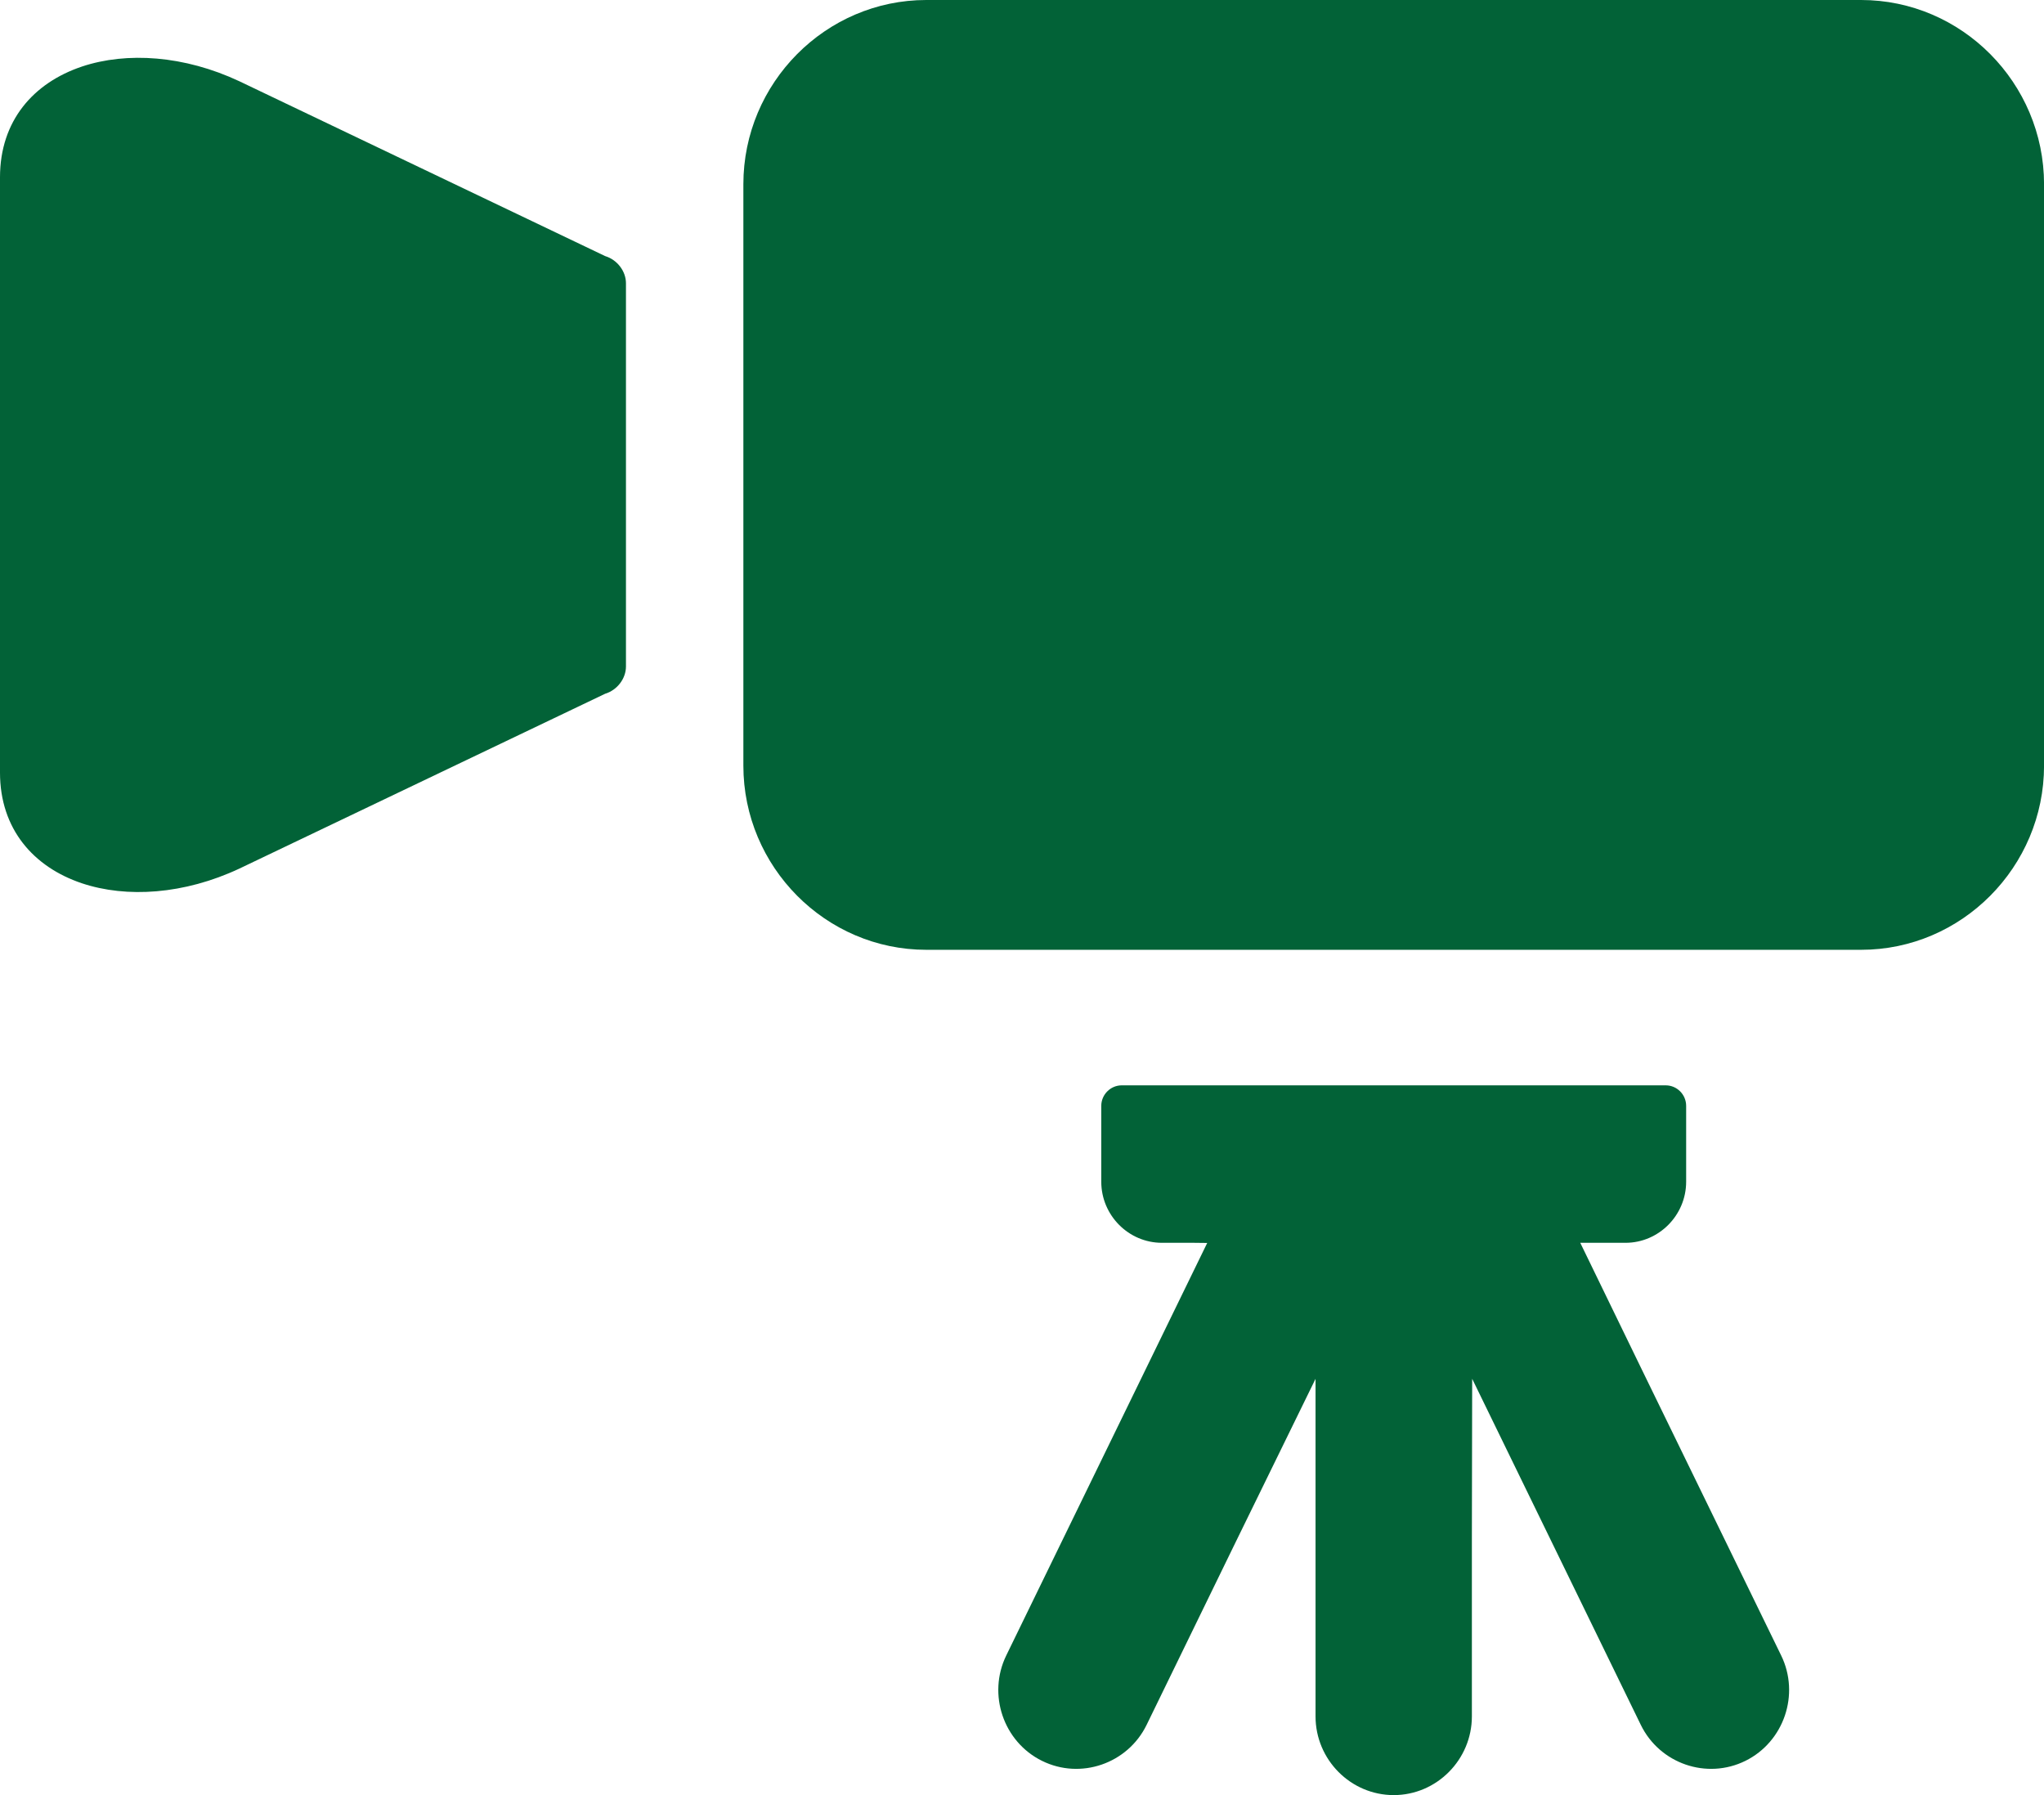
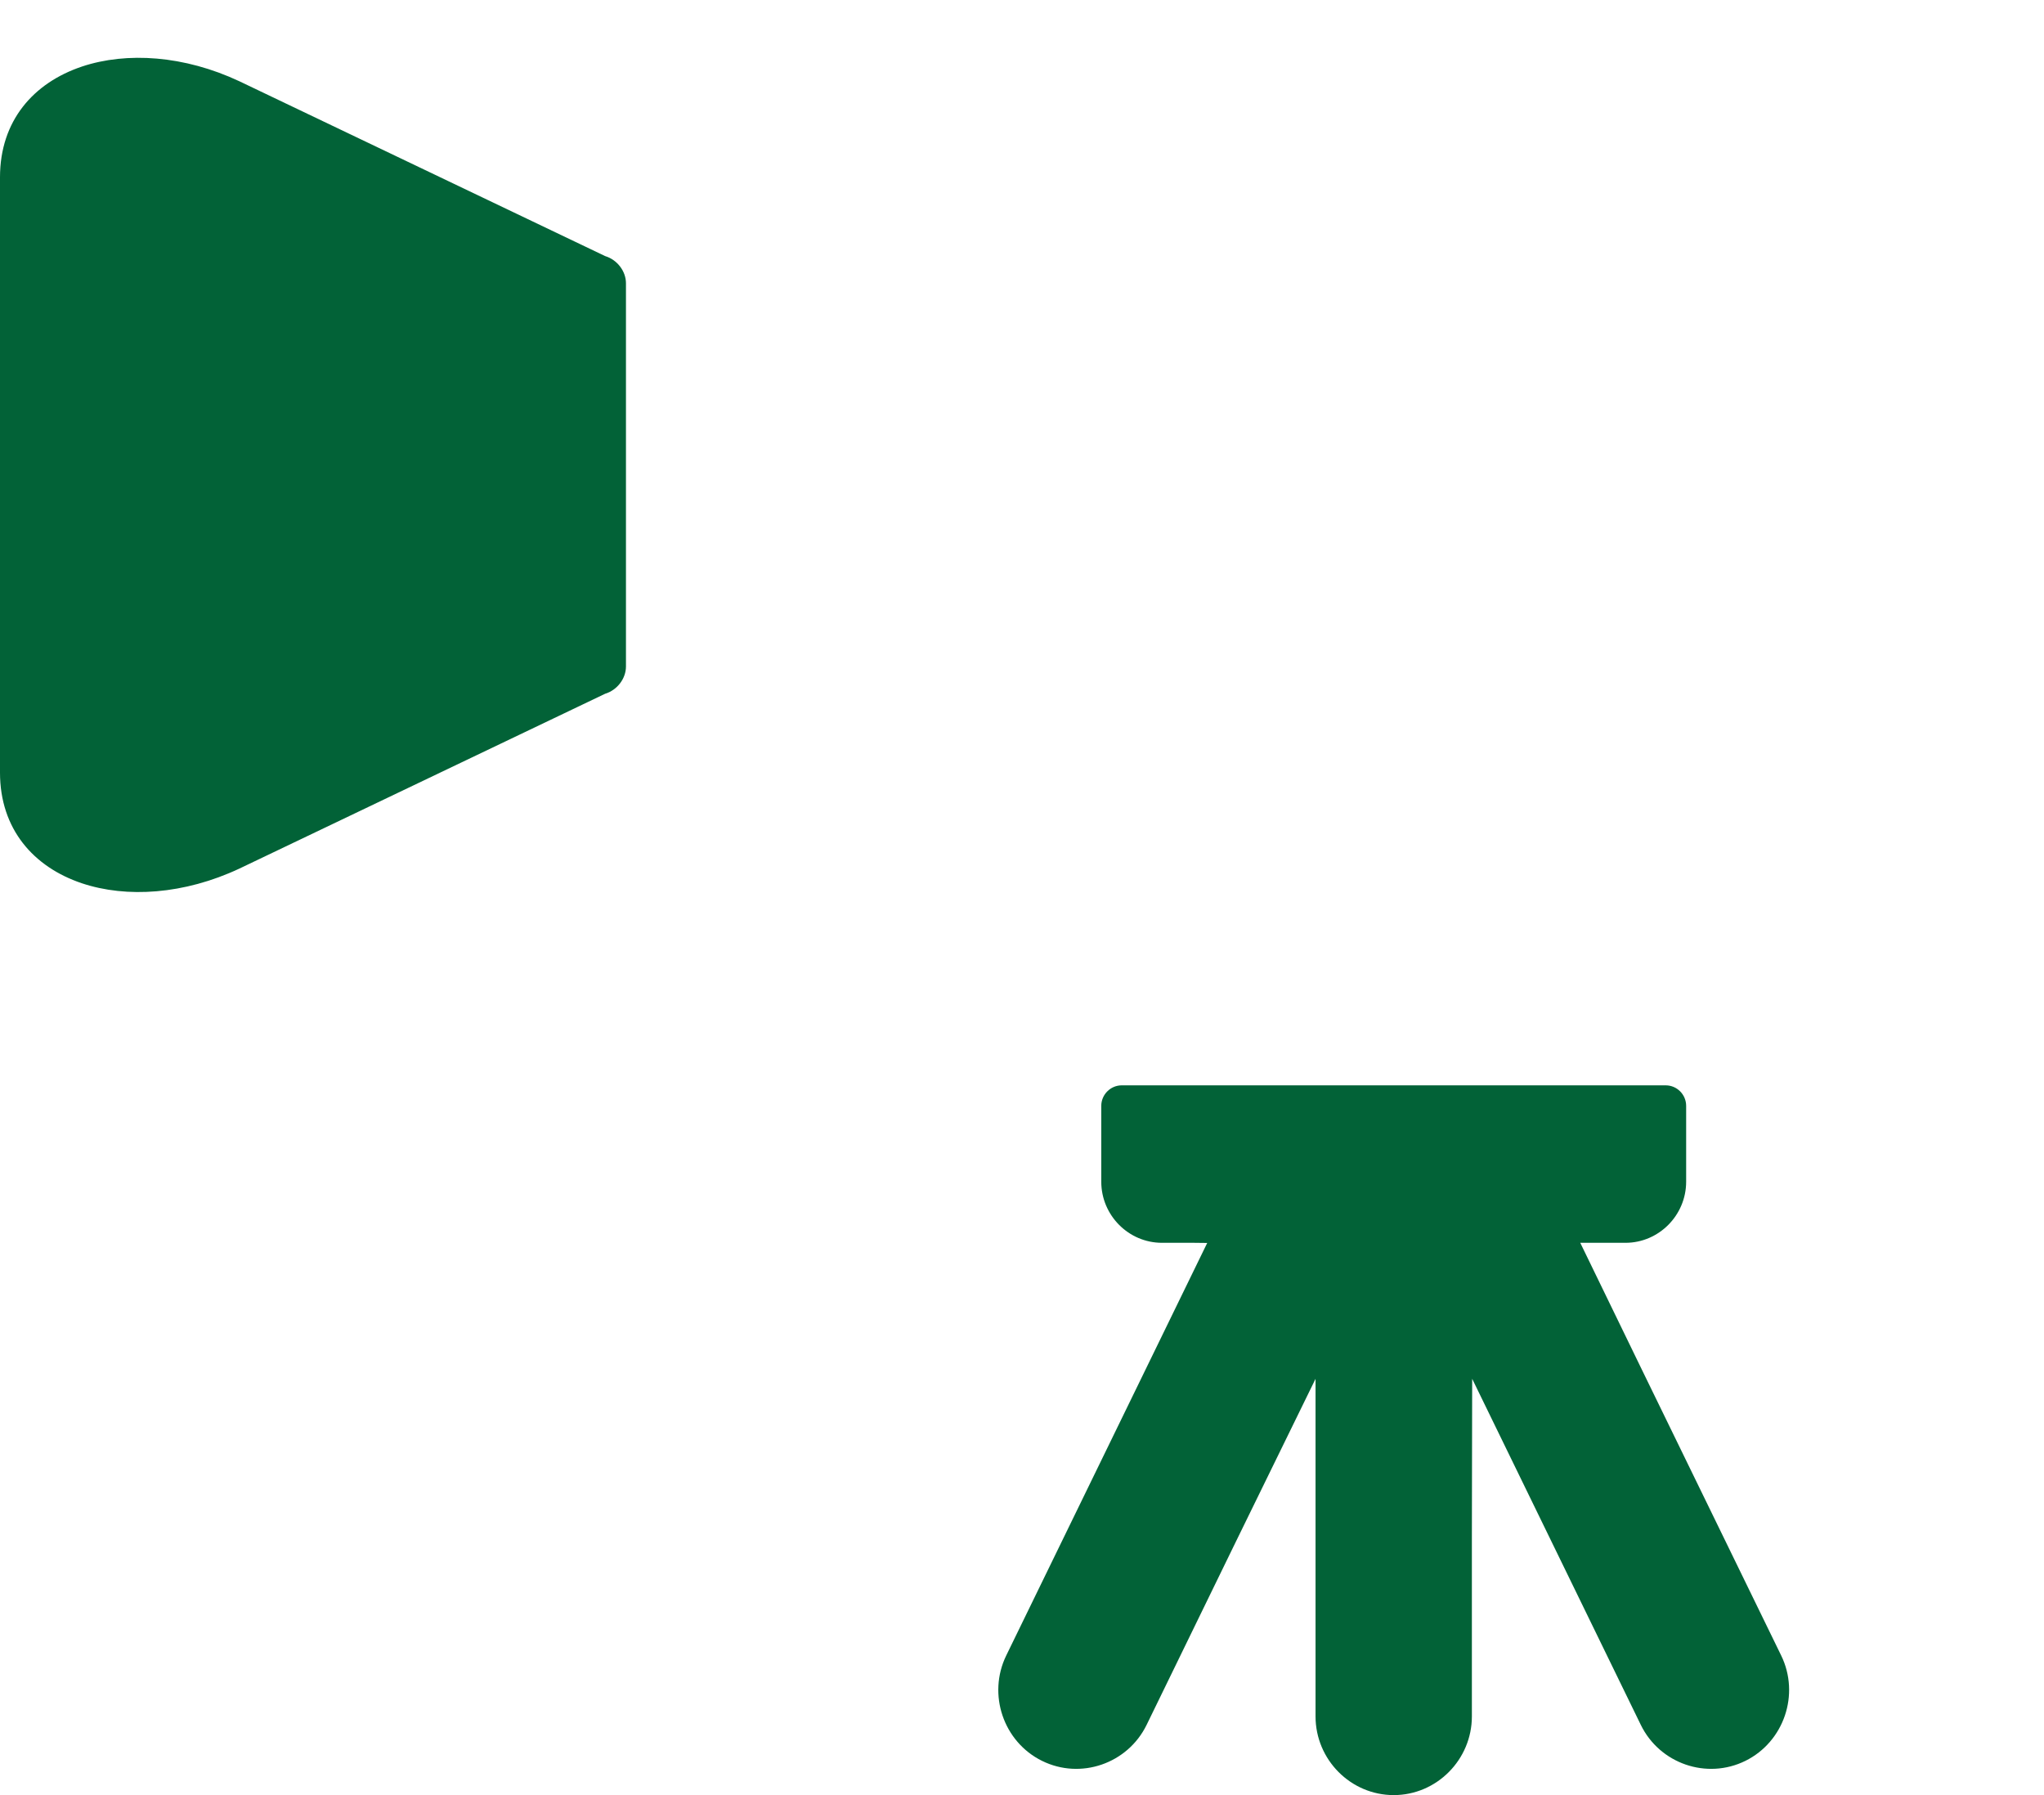
<svg xmlns="http://www.w3.org/2000/svg" version="1.1" id="レイヤー_1" x="0px" y="0px" width="41px" height="36px" viewBox="0 0 41 36" style="enable-background:new 0 0 41 36;" xml:space="preserve">
  <style type="text/css">
	.st0{fill:#026237;}
</style>
  <g>
    <path class="st0" d="M12.139,5.136L4.8,1.629C3.695,1.111,2.544,1.035,1.645,1.334C1.644,1.335,1.641,1.336,1.64,1.336   C0.673,1.661,0,2.421,0,3.555v11.939c0,1.134,0.674,1.894,1.64,2.219c0.001,0,0.002,0.001,0.003,0.001   c0.899,0.3,2.05,0.224,3.157-0.294l7.338-3.507c0.242-0.073,0.418-0.304,0.418-0.547V5.683C12.557,5.44,12.381,5.209,12.139,5.136z   " />
-     <path class="st0" d="M37.331,0H18.58c-2.018,0-3.669,1.663-3.669,3.695v11.659c0,2.032,1.651,3.694,3.669,3.694h18.752   c2.018,0,3.669-1.663,3.669-3.694V3.695C41,1.663,39.349,0,37.331,0z" />
    <path class="st0" d="M32.93,27.46l-1.232-2.536h0.907c0.669,0,1.217-0.552,1.217-1.225v-1.521c0-0.227-0.184-0.412-0.41-0.412H22.5   c-0.225,0-0.41,0.186-0.41,0.412v1.521c0,0.674,0.548,1.225,1.217,1.225h0.636l0.272,0.003L20.184,33.2   c-0.38,0.78-0.057,1.731,0.717,2.113c0.774,0.383,1.719,0.058,2.099-0.722l1.784-3.661l1.604-3.278v6.769   c0,0.869,0.706,1.579,1.568,1.579s1.568-0.711,1.568-1.579v-3.578l0.006-3.192l3.382,6.94c0.38,0.78,1.324,1.105,2.099,0.722   c0.774-0.383,1.097-1.334,0.717-2.113L32.93,27.46z" />
  </g>
</svg>